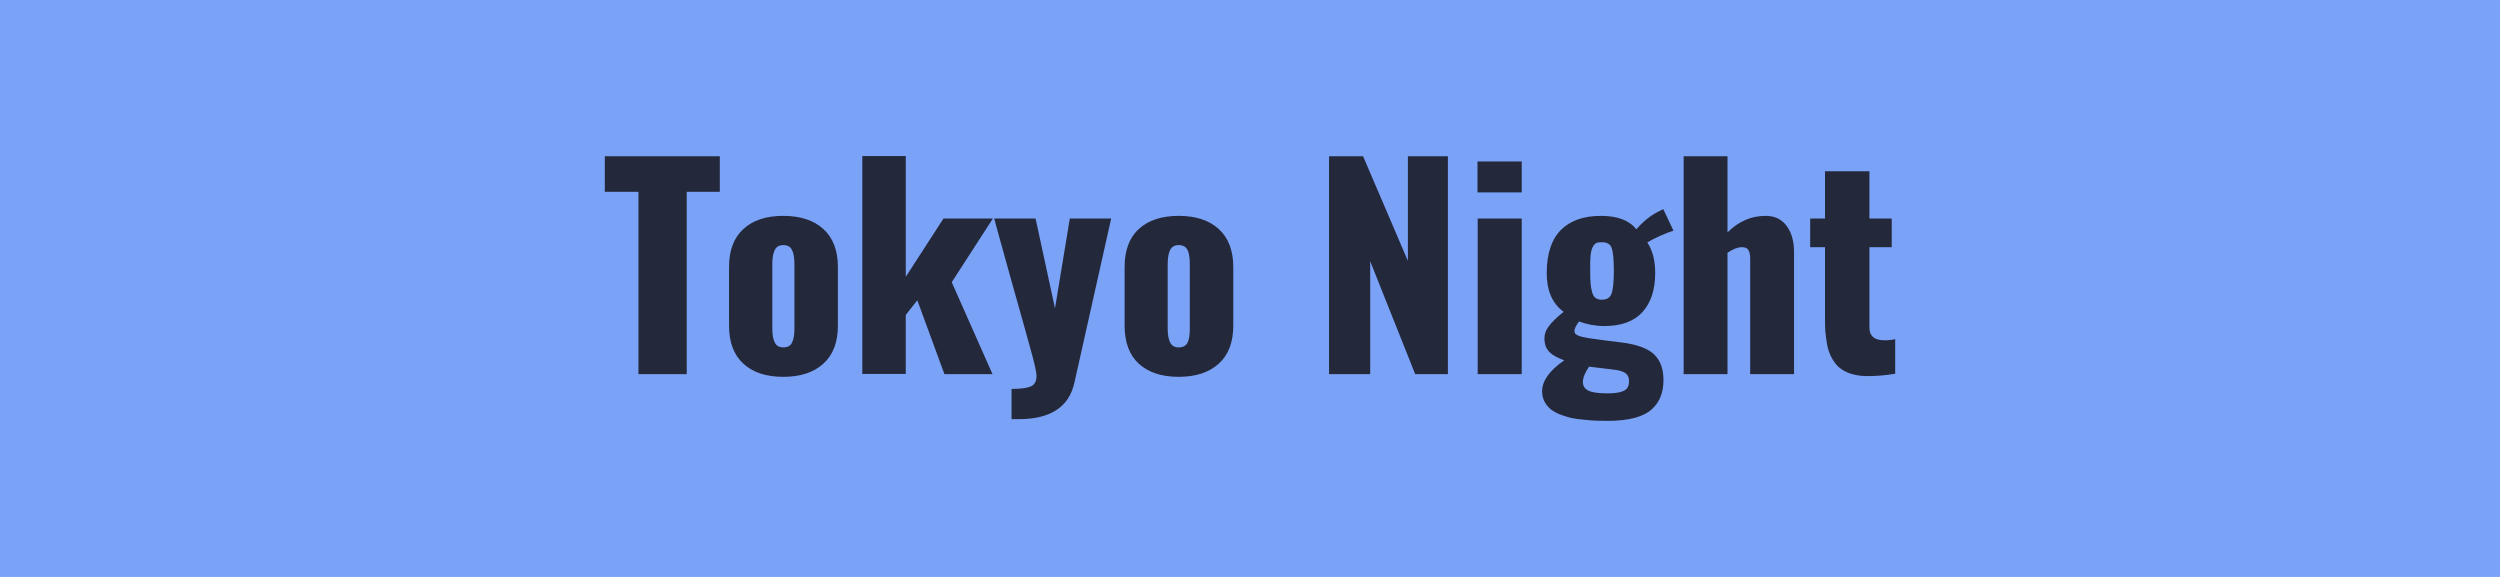
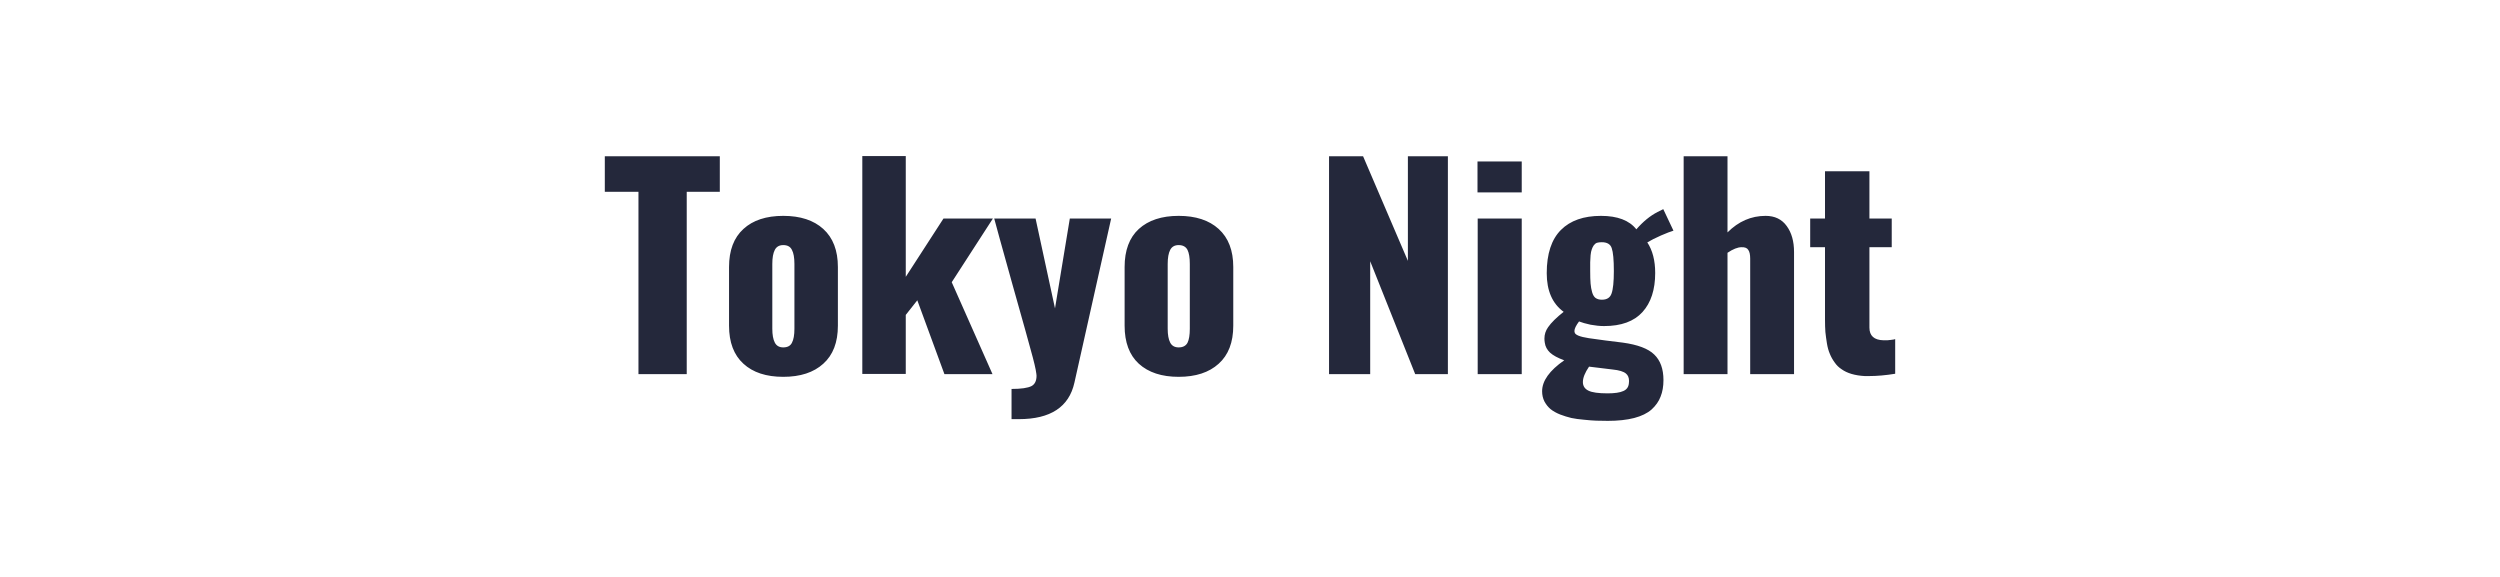
<svg xmlns="http://www.w3.org/2000/svg" width="130" height="30" viewBox="0 0 130 30">
-   <rect width="100%" height="100%" fill="#7aa2f7" />
  <path fill="#24283b" d="M35.71 19.455H33.2v-9.48h-1.75v-1.85h5.98v1.85h-1.72v9.48Zm7.1-.54q-.75.68-2.08.68t-2.07-.68q-.75-.68-.75-1.98v-3.05q0-1.3.75-1.98.74-.68 2.07-.68 1.33 0 2.08.68.76.69.76 1.98v3.05q0 1.3-.76 1.98Zm-2.08-.85q.33 0 .45-.24.13-.24.13-.73v-3.37q0-.49-.13-.73-.12-.25-.45-.25-.31 0-.44.25t-.13.73v3.37q0 .47.13.72t.44.25Zm6.37 1.38h-2.26V8.115h2.26v6.28l1.96-3.03h2.57l-2.14 3.31 2.12 4.78h-2.5l-1.41-3.84-.6.76v3.07Zm5.81 2.35h-.31v-1.57q.75 0 1.04-.15.26-.14.26-.54 0-.05-.01-.1-.04-.35-.3-1.27-.08-.32-.95-3.4-.86-3.08-.94-3.4h2.15l1.01 4.67.77-4.67h2.15l-1.91 8.53q-.42 1.9-2.89 1.9h-.07Zm10.46-2.88q-.75.68-2.08.68-1.32 0-2.07-.68-.74-.68-.74-1.98v-3.05q0-1.3.74-1.98.75-.68 2.07-.68 1.33 0 2.08.68.76.69.76 1.98v3.05q0 1.3-.76 1.98Zm-2.08-.85q.33 0 .46-.24.12-.24.12-.73v-3.37q0-.49-.12-.73-.13-.25-.46-.25-.31 0-.44.25t-.13.73v3.37q0 .47.13.72t.44.25Zm9.96 1.39h-2.14V8.125h1.77l2.33 5.44v-5.44h2.08v11.33h-1.7l-2.34-5.87v5.87Zm7.88-9.45h-2.3v-1.61h2.3v1.61Zm0 9.45h-2.29v-8.09h2.29v8.09Zm4.17-3.87q.39 0 .5-.32.12-.33.12-1.17 0-.88-.11-1.19-.1-.31-.52-.31-.14 0-.25.03-.1.04-.17.14-.07.11-.1.21-.04.1-.06.3-.01.21-.02.36v.46q0 .4.02.65.02.24.08.45.06.21.18.3.13.09.33.09Zm.29 4.87q.56 0 .82-.12.26-.11.29-.39.01-.07.01-.13 0-.26-.16-.39-.19-.16-.69-.21l-1.23-.15q-.32.47-.32.8 0 .31.29.45.28.14.99.14Zm.01 1.43q-.33 0-.6-.01-.27-.01-.64-.05-.36-.03-.65-.09-.29-.07-.58-.18-.3-.12-.5-.28-.19-.16-.32-.4-.12-.24-.12-.53 0-.81 1.15-1.61-.5-.18-.74-.4-.23-.22-.27-.51-.02-.11-.02-.22 0-.32.19-.59.25-.36.81-.8-.88-.64-.88-2.01 0-1.51.74-2.25.73-.73 2.08-.73 1.29 0 1.84.7.52-.6 1.1-.9l.3-.15.53 1.12q-.21.06-.65.25-.45.2-.71.36.41.62.41 1.59 0 1.3-.66 2.03-.66.73-2 .73-.32 0-.7-.07-.37-.08-.6-.17-.24.32-.24.5 0 .03.01.06.02.2.74.31.19.03.87.12.68.08.89.11 1.17.16 1.64.62.48.46.48 1.33 0 .49-.15.86-.14.37-.47.67-.33.29-.9.44-.58.15-1.38.15Zm6.23-2.43h-2.28V8.125h2.28v3.96q.86-.86 1.98-.86.72 0 1.1.53.38.52.38 1.35v6.35h-2.28v-6.01q0-.31-.1-.45-.09-.15-.35-.14-.3 0-.73.29v6.31Zm7.13.1q-.37-.02-.68-.11-.3-.09-.51-.24-.22-.14-.37-.36-.16-.22-.25-.45-.1-.23-.15-.54-.05-.31-.08-.59-.02-.28-.02-.64v-3.77h-.77v-1.49h.77v-2.46h2.31v2.46h1.16v1.49h-1.16v4.18q0 .64.73.66h.2q.11-.01.19-.02l.14-.02q.07-.02.08-.02v1.8q-.73.12-1.36.12h-.23Z" />
</svg>